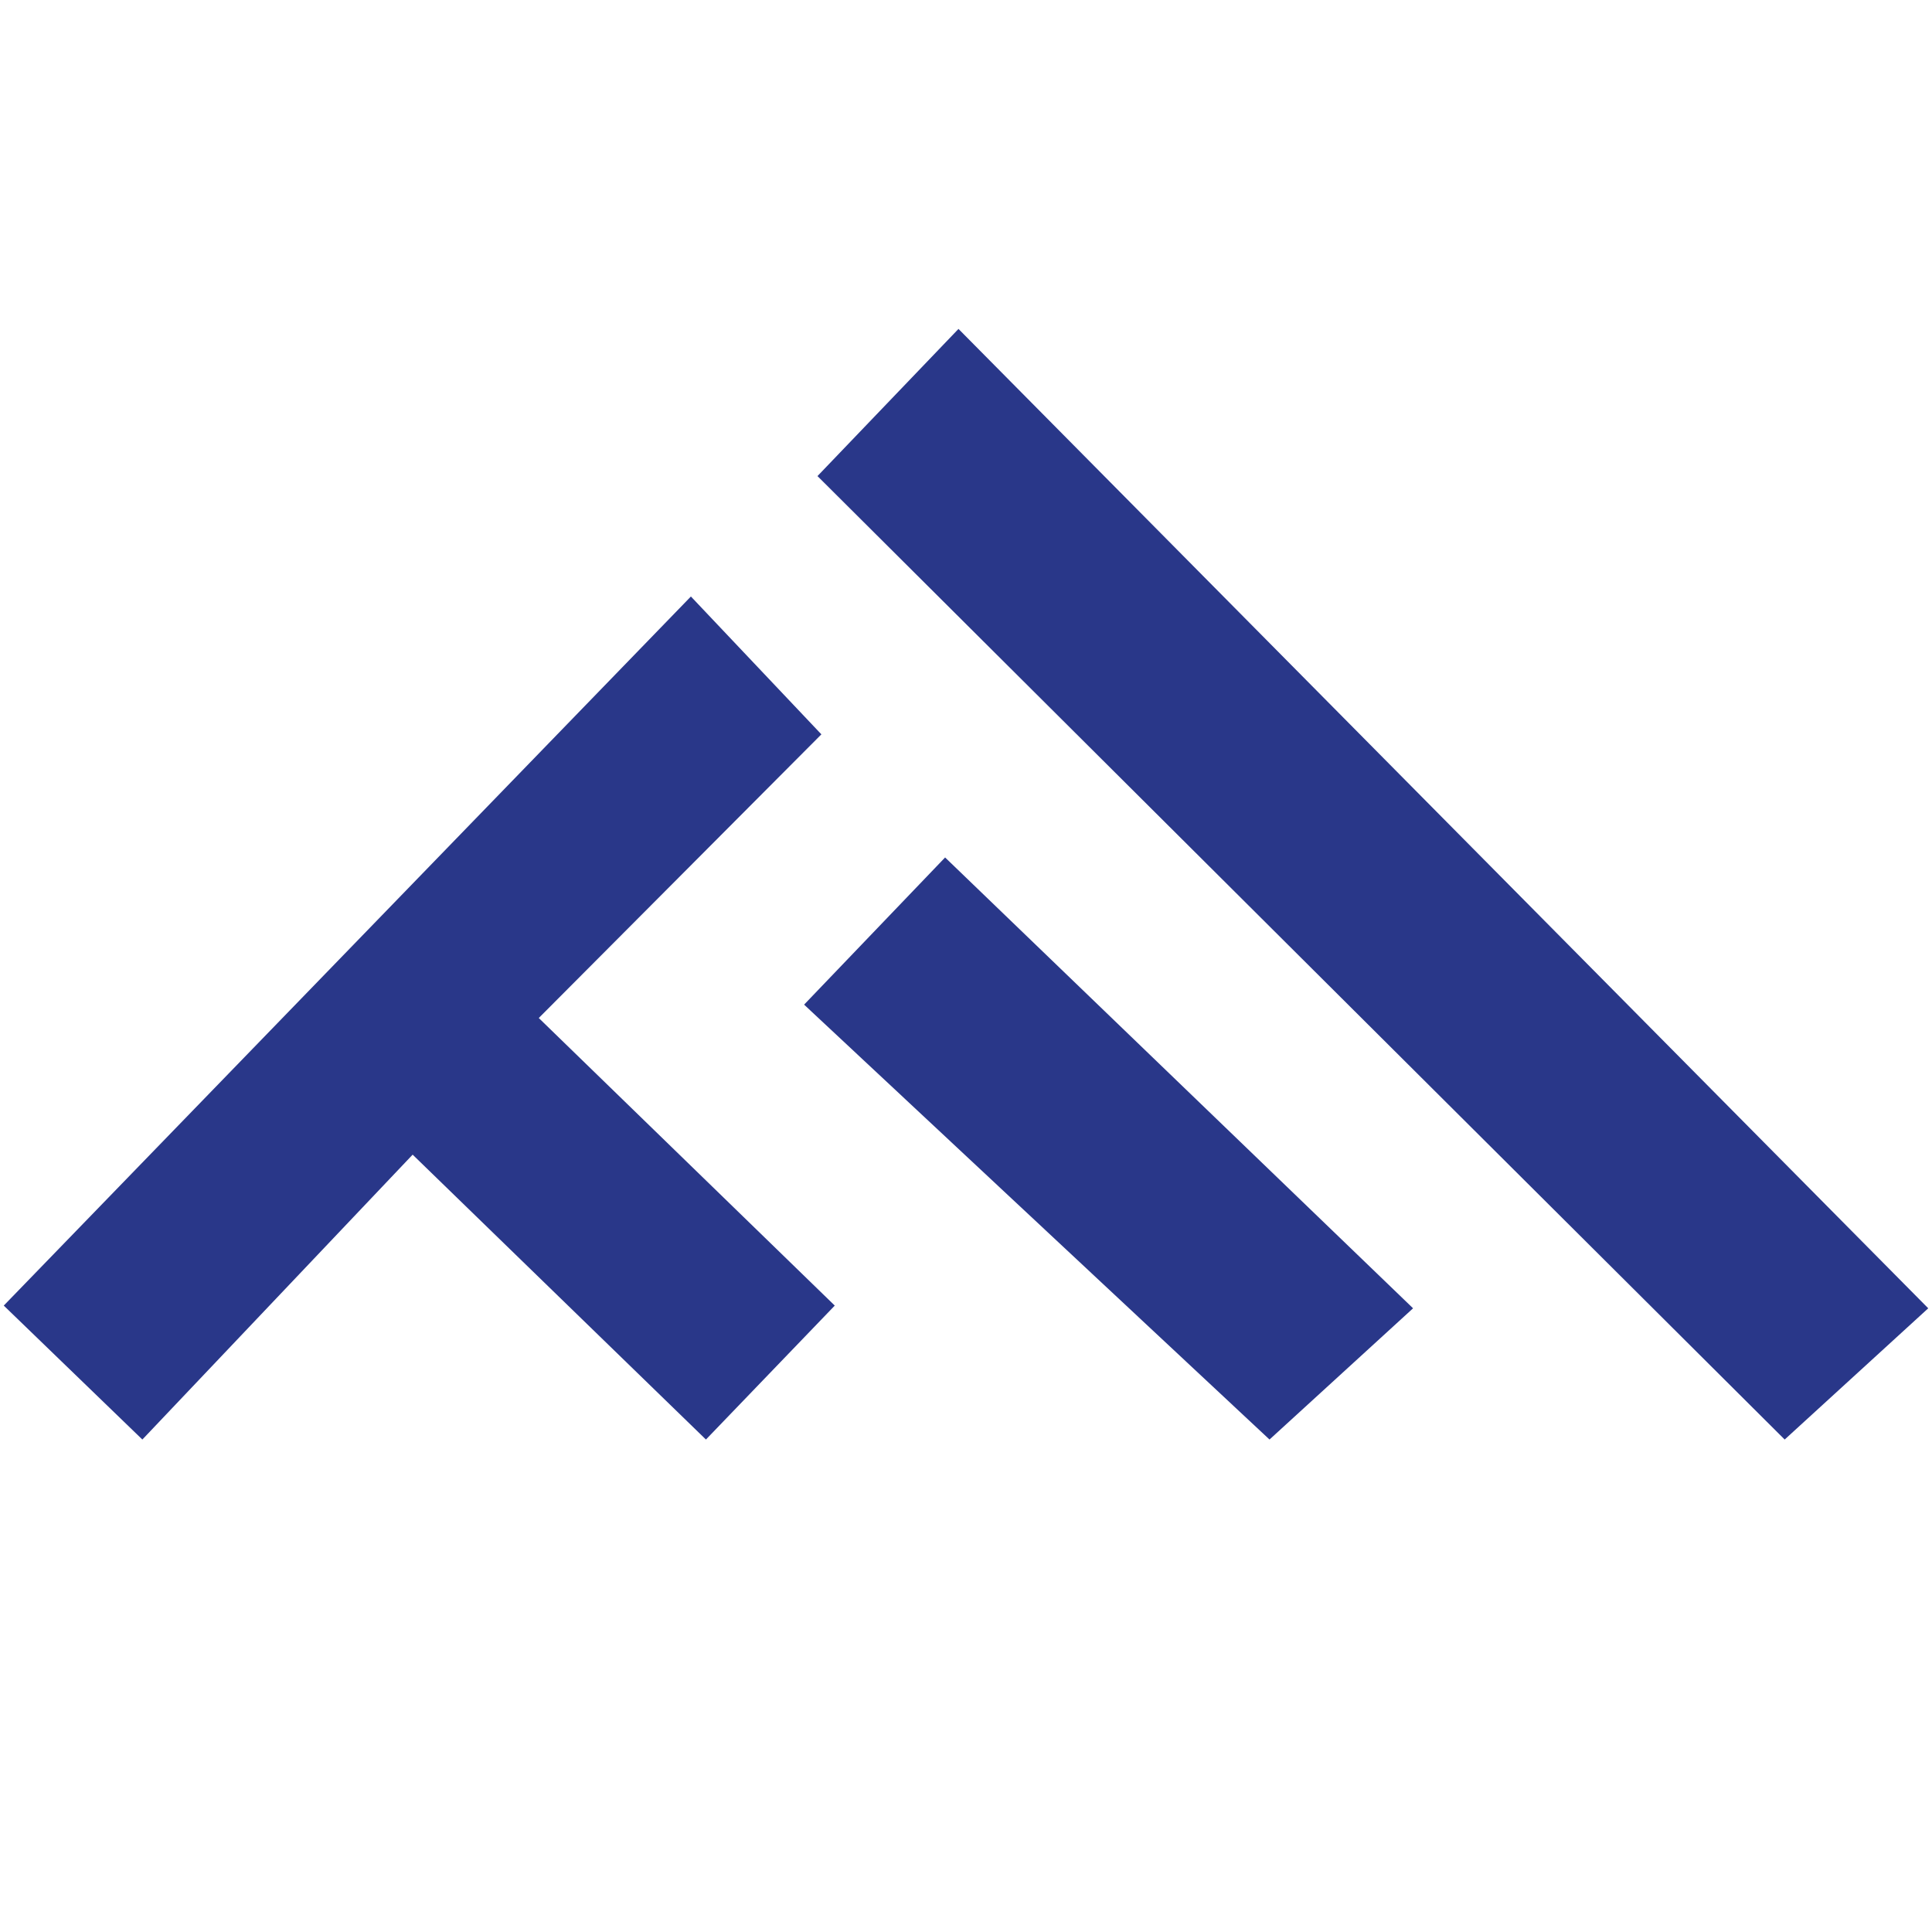
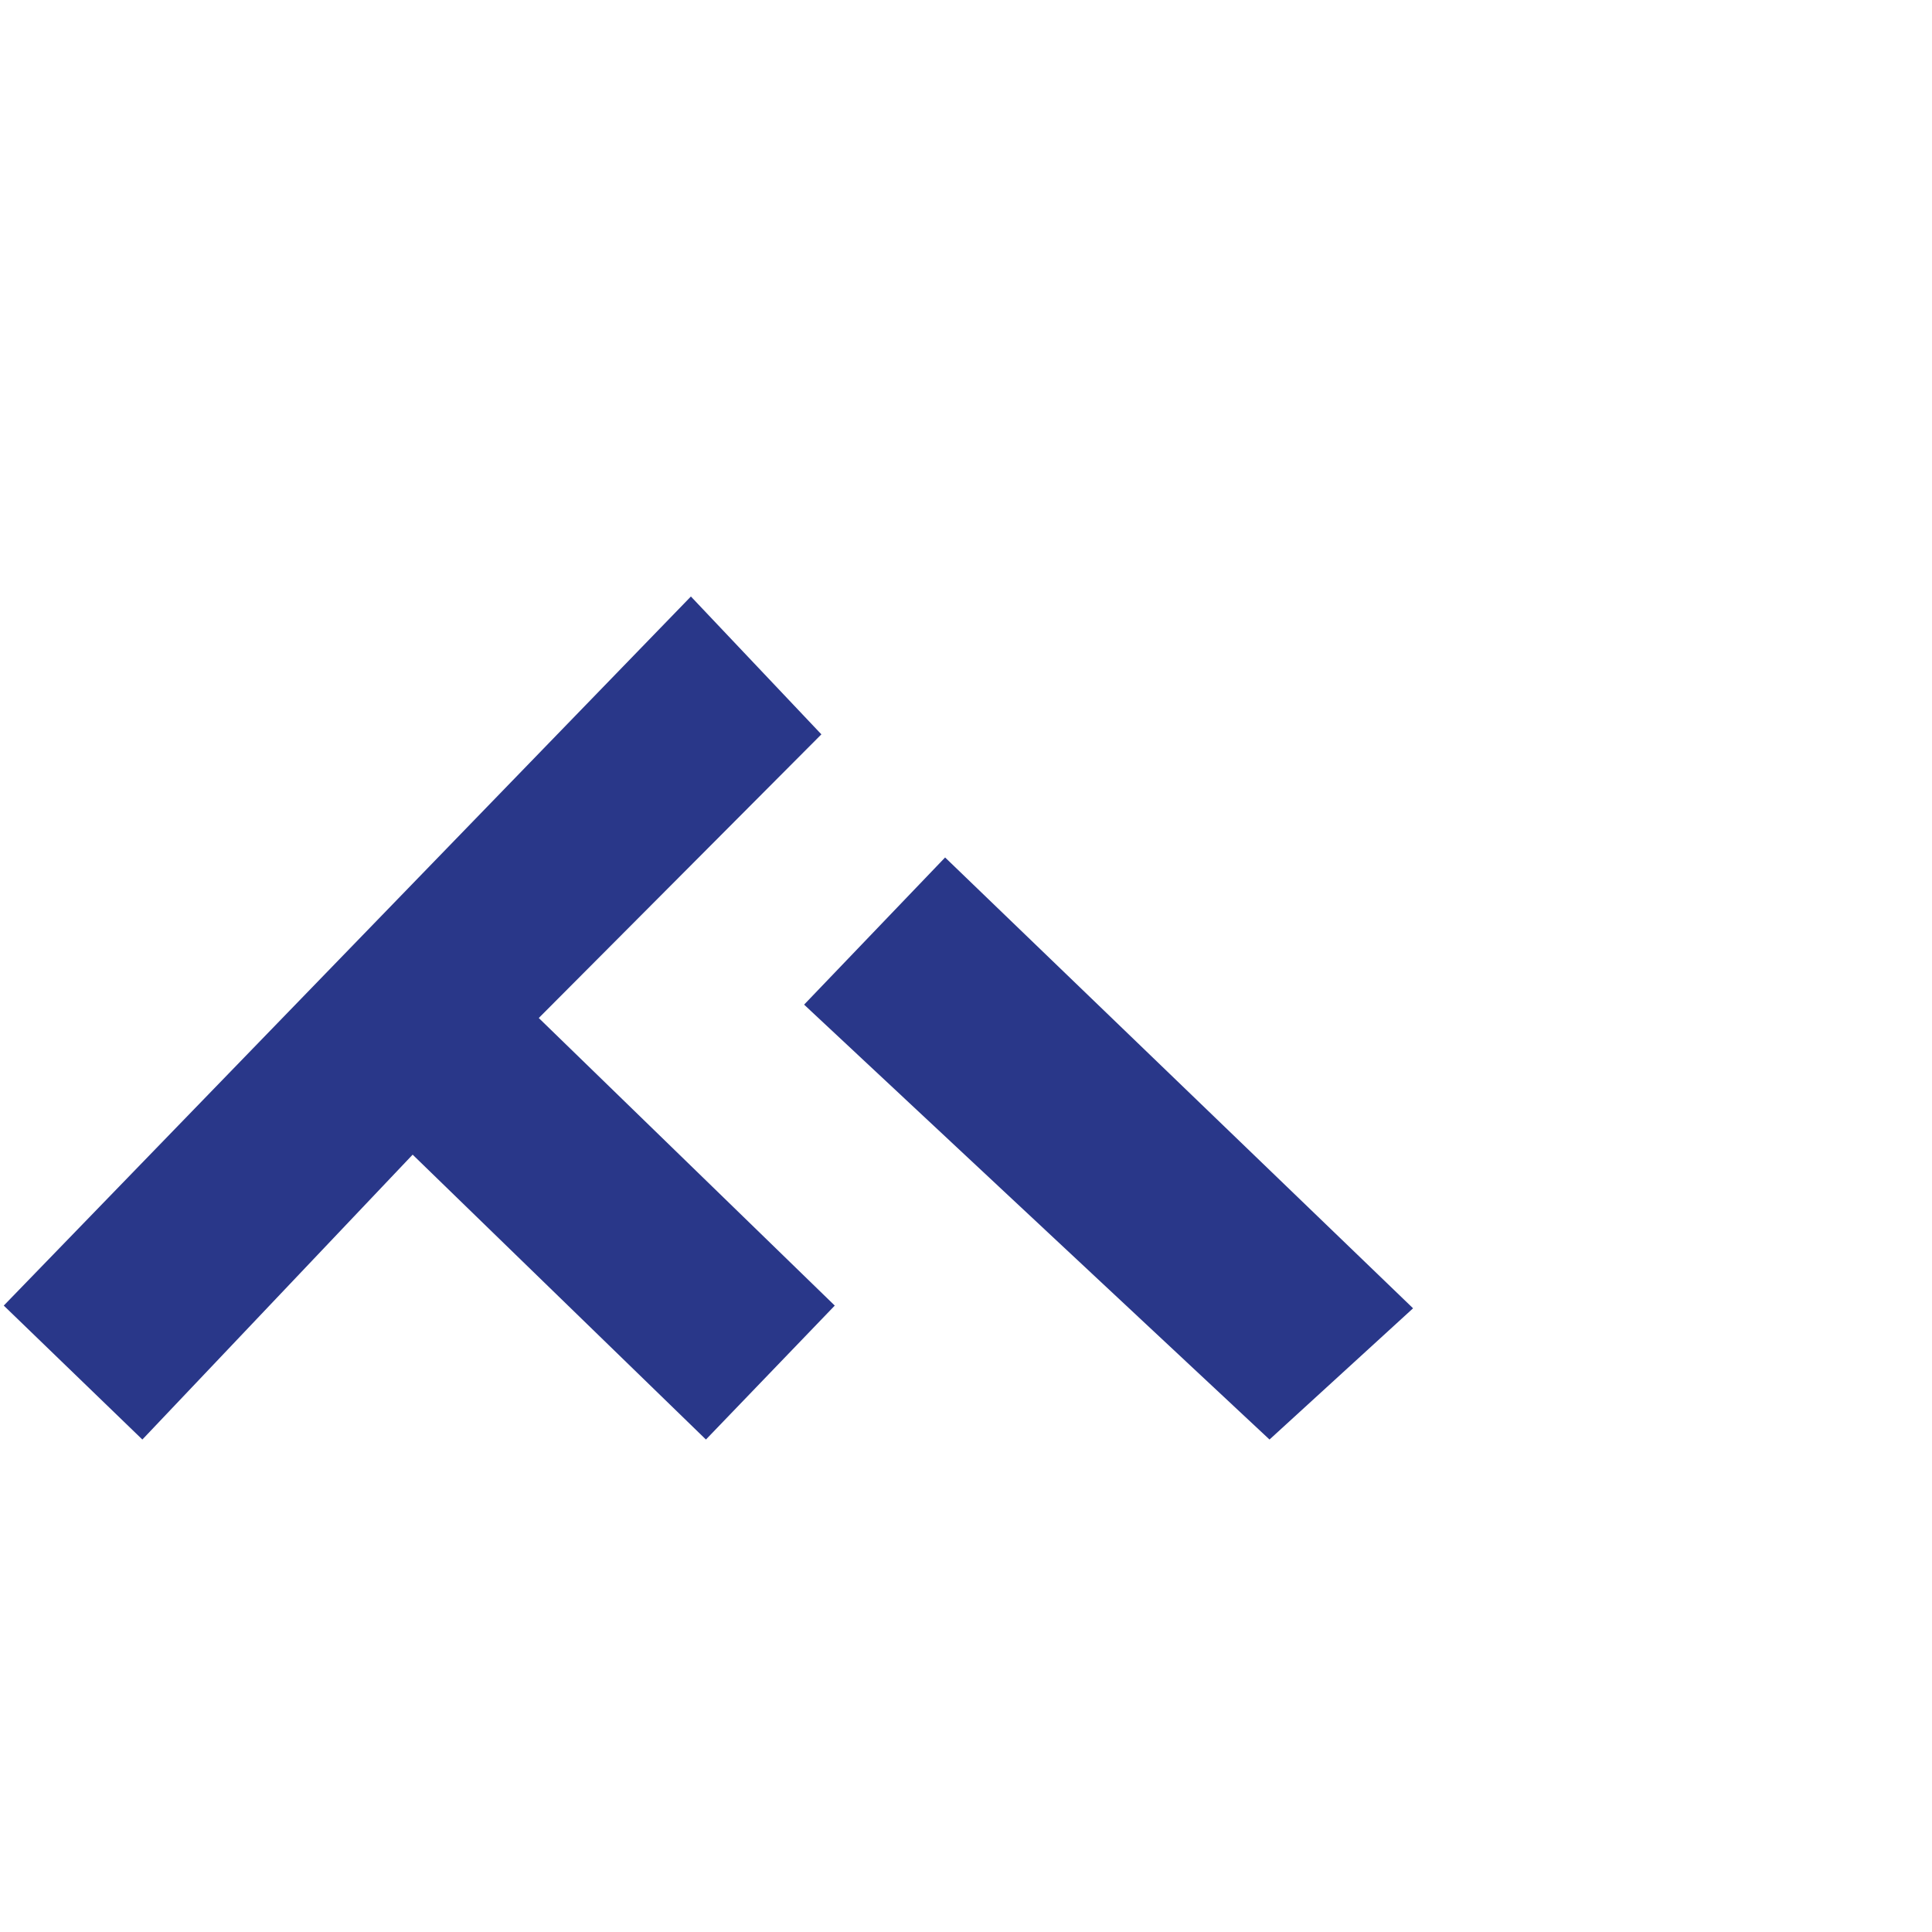
<svg xmlns="http://www.w3.org/2000/svg" id="Camada_2" data-name="Camada 2" viewBox="0 0 128.52 128.52">
  <defs>
    <style>      .cls-1 {        fill: none;      }      .cls-1, .cls-2 {        stroke-width: 0px;      }      .cls-2 {        fill: #293789;      }    </style>
  </defs>
  <g id="Camada_1-2" data-name="Camada 1">
    <g>
      <rect class="cls-1" width="128.52" height="128.52" />
      <g>
        <polygon class="cls-2" points=".25 86.85 45.96 39.68 54.64 48.85 35.84 67.72 55.53 86.85 46.96 95.76 27.45 76.81 9.47 95.76 .25 86.85" />
        <polygon class="cls-2" points="62.87 57.04 53.49 66.83 84.45 95.76 94 87.03 62.87 57.04" />
-         <polygon class="cls-2" points="63.76 21.88 54.38 31.67 118.72 95.76 128.27 87.03 63.76 21.88" />
      </g>
    </g>
  </g>
</svg>